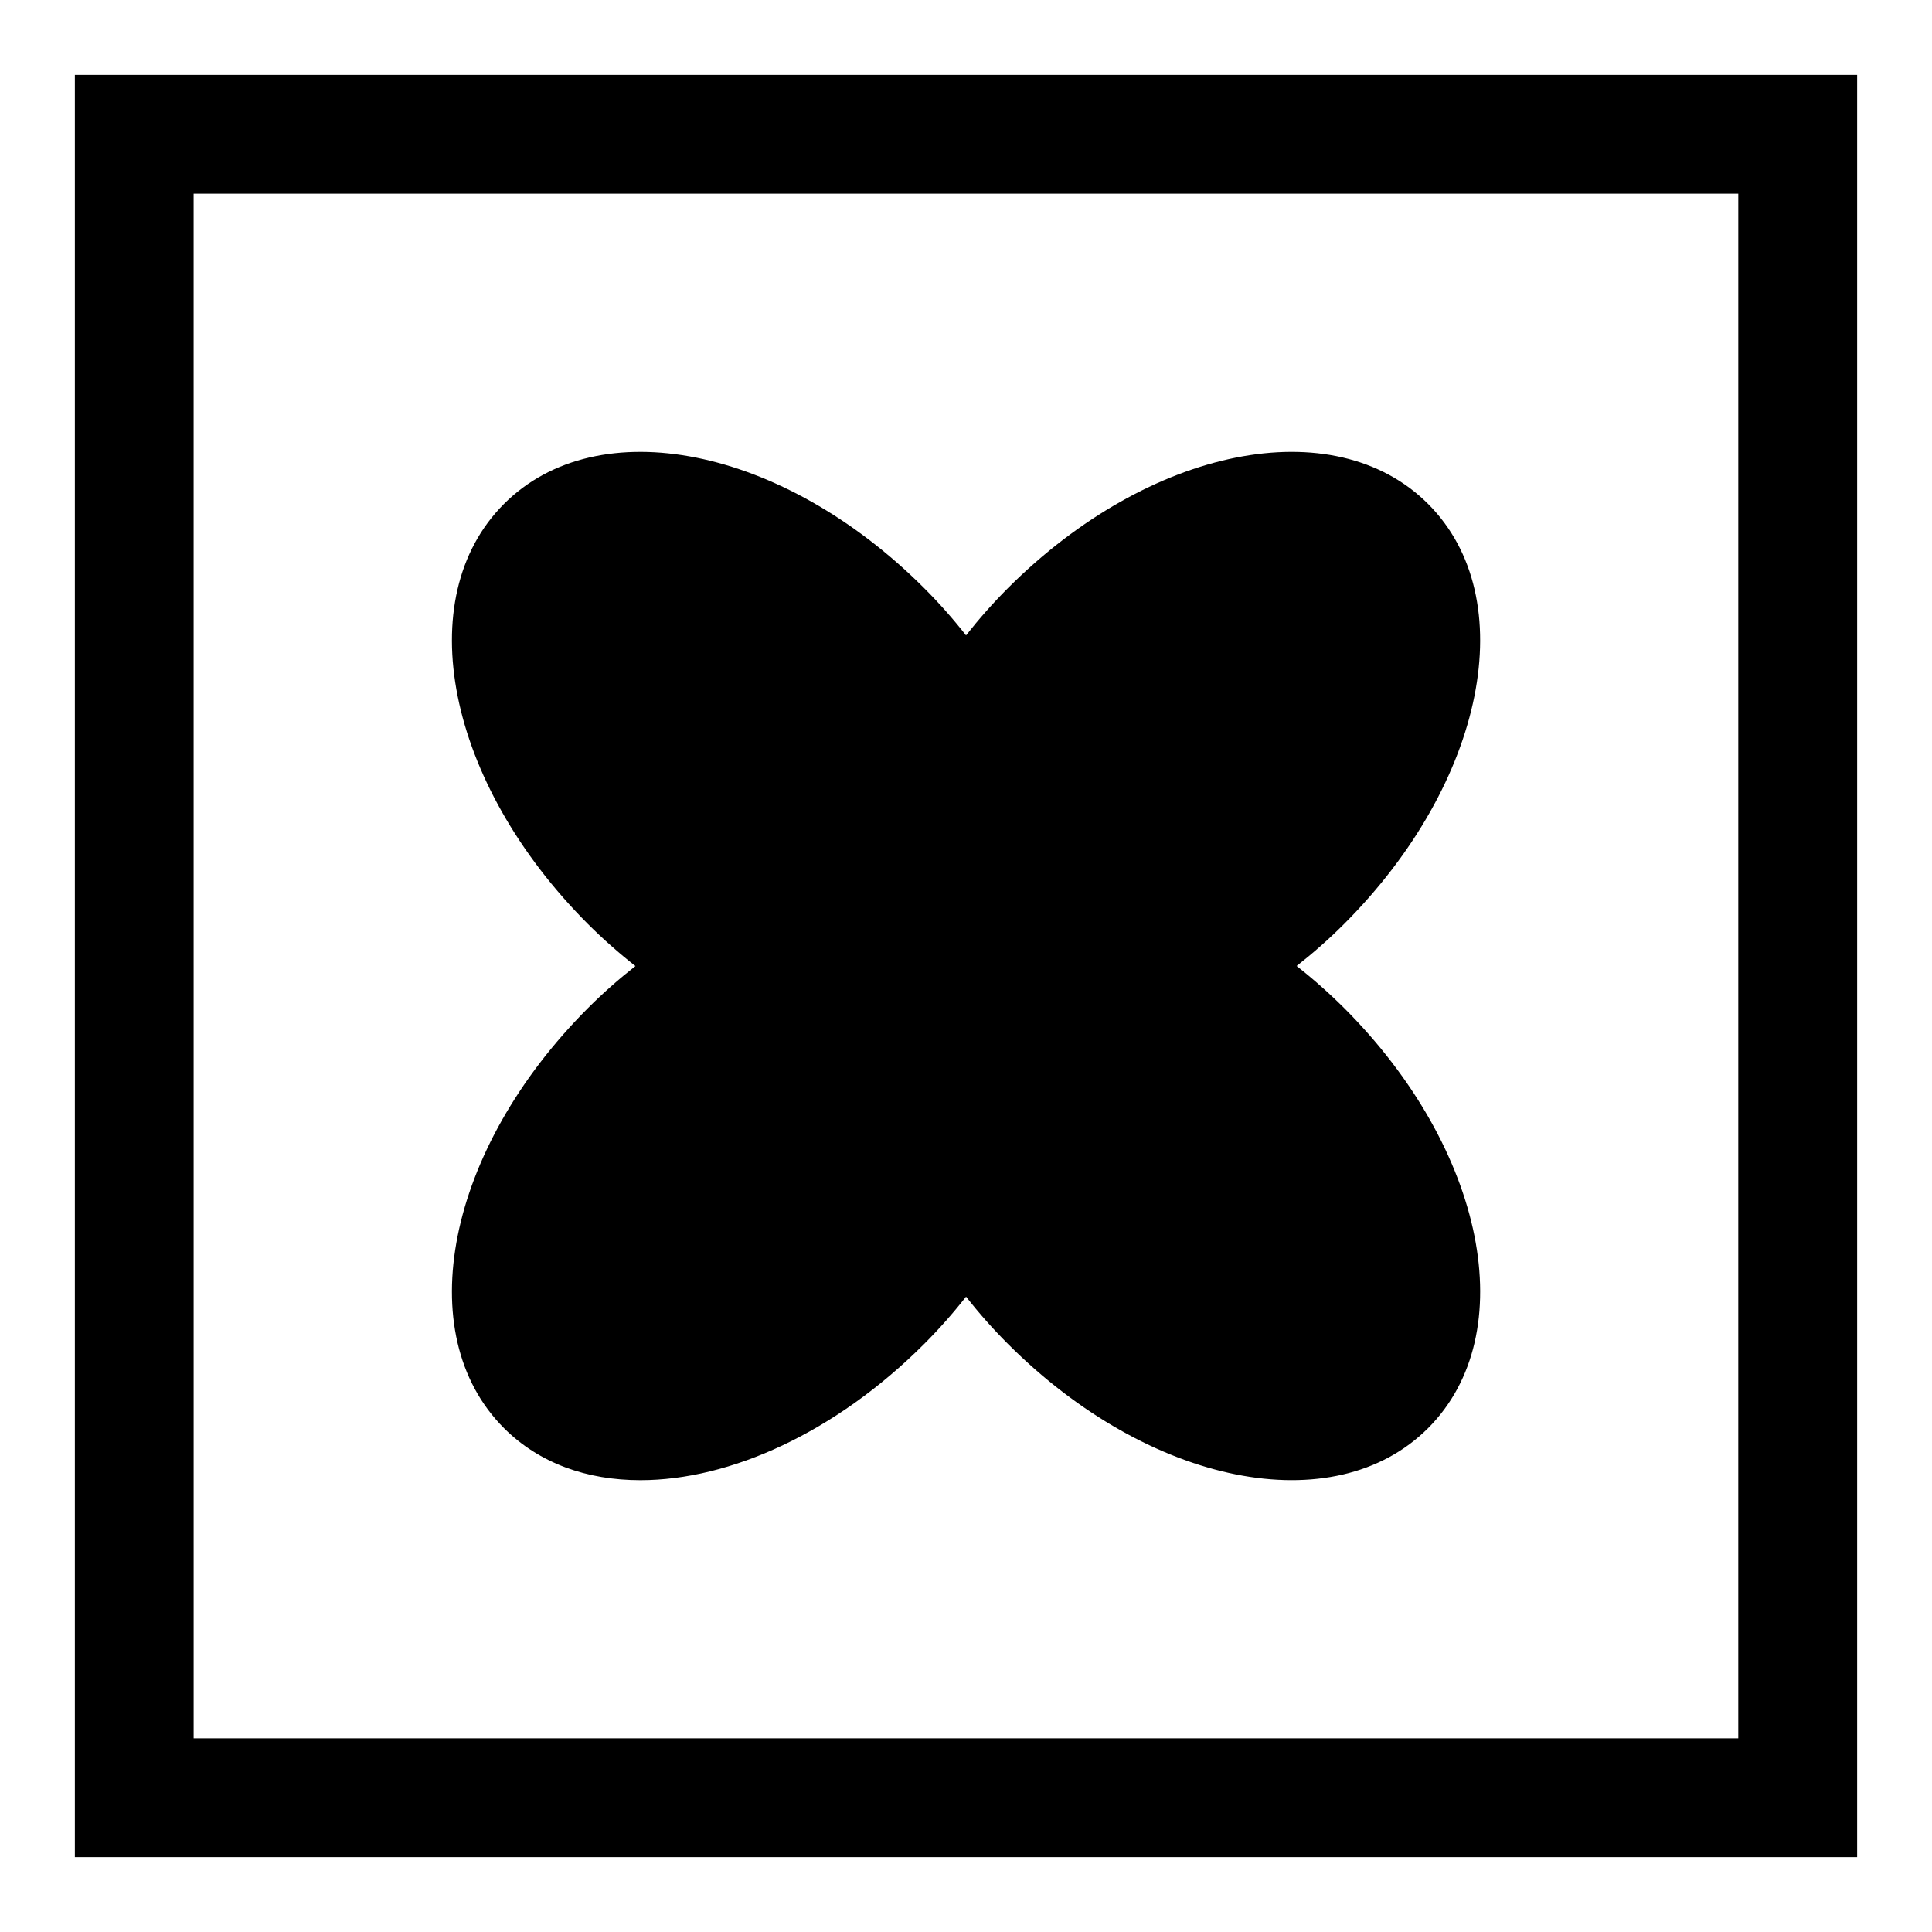
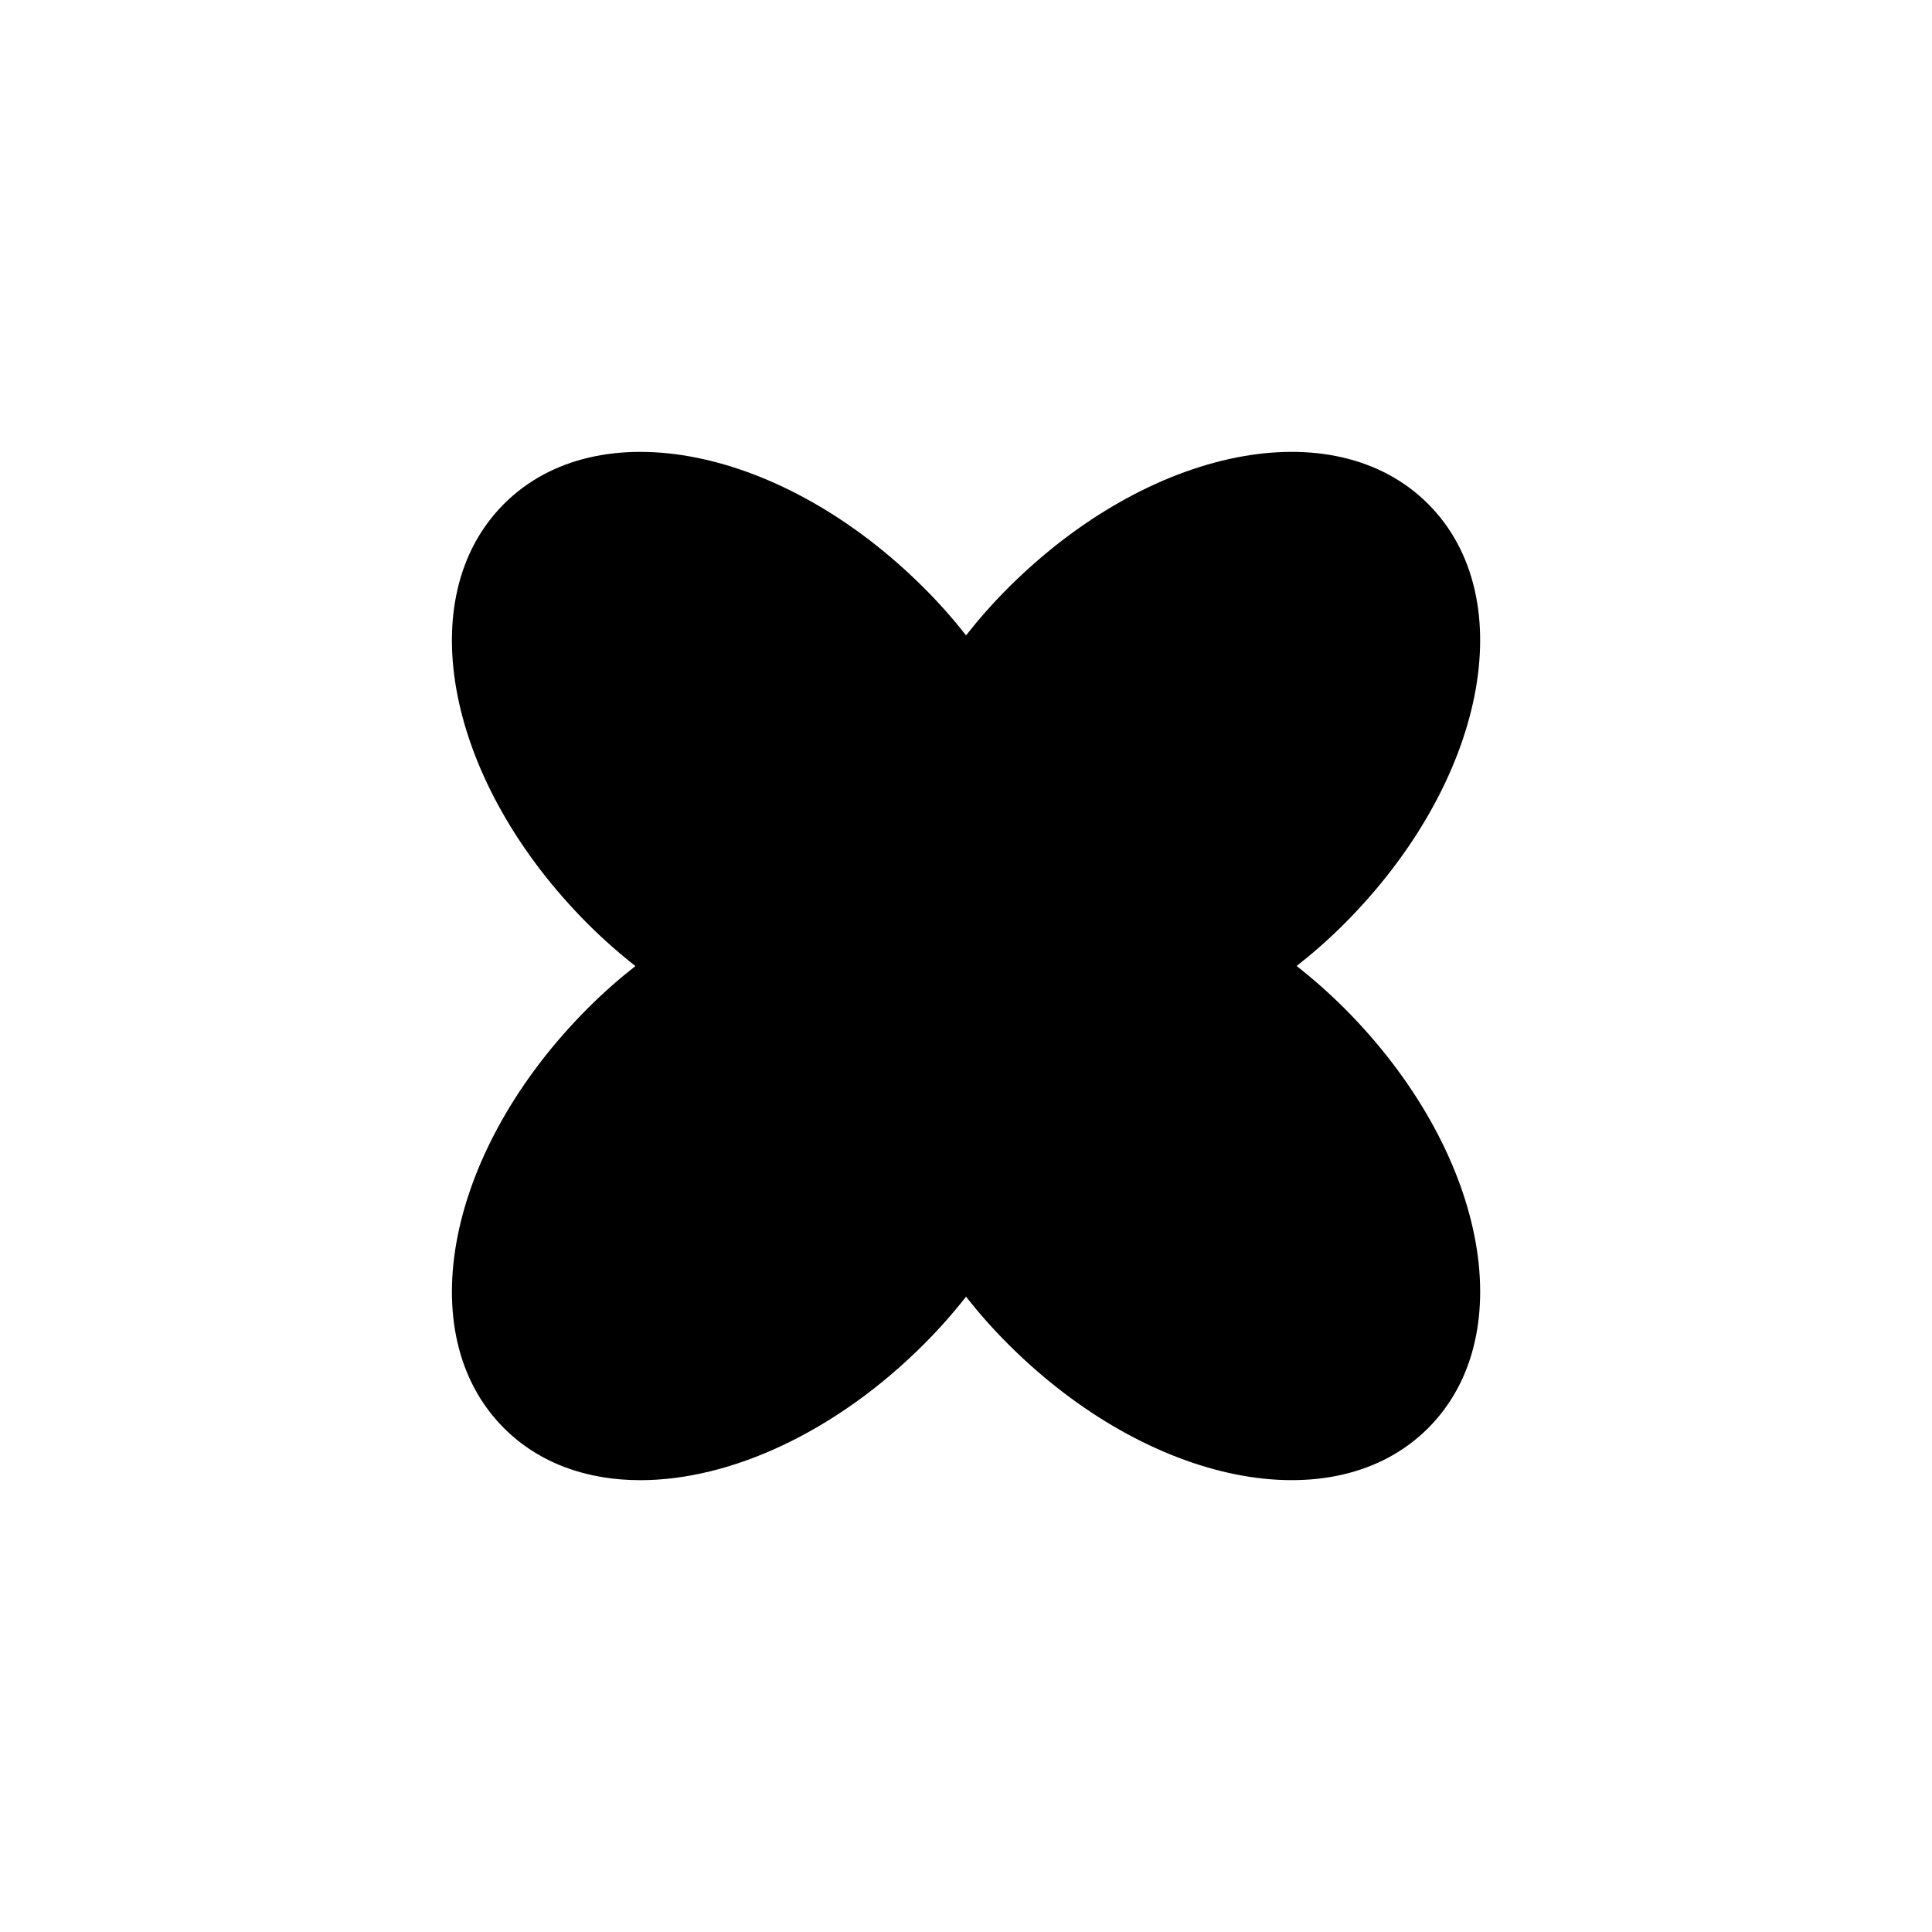
<svg xmlns="http://www.w3.org/2000/svg" fill="#000000" width="800px" height="800px" version="1.1" viewBox="144 144 512 512">
  <g>
-     <path d="m636.16 636.16h-472.32v-472.32h472.32zm-440.84-31.488h409.34l0.004-409.35h-409.35z" />
    <path d="m500.2 411.13c-4-3.984-8.203-7.699-12.578-11.133 4.375-3.434 8.598-7.148 12.578-11.133 37.438-37.457 47.215-86.355 22.262-111.32-24.984-24.953-73.855-15.176-111.32 22.277-3.984 3.984-7.699 8.188-11.133 12.562-3.434-4.394-7.148-8.582-11.133-12.562-37.488-37.473-86.387-47.215-111.32-22.277-24.953 24.969-15.176 73.871 22.262 111.34 4 3.984 8.203 7.699 12.578 11.133-4.375 3.434-8.598 7.148-12.578 11.133-37.438 37.457-47.215 86.355-22.262 111.32 9.336 9.32 21.98 13.793 36.148 13.793 23.758 0 51.703-12.594 75.18-36.07 3.984-3.984 7.699-8.188 11.133-12.562 3.434 4.394 7.148 8.582 11.133 12.562 37.457 37.457 86.371 47.215 111.32 22.277 24.949-24.988 15.172-73.887-22.266-111.34z" />
  </g>
</svg>